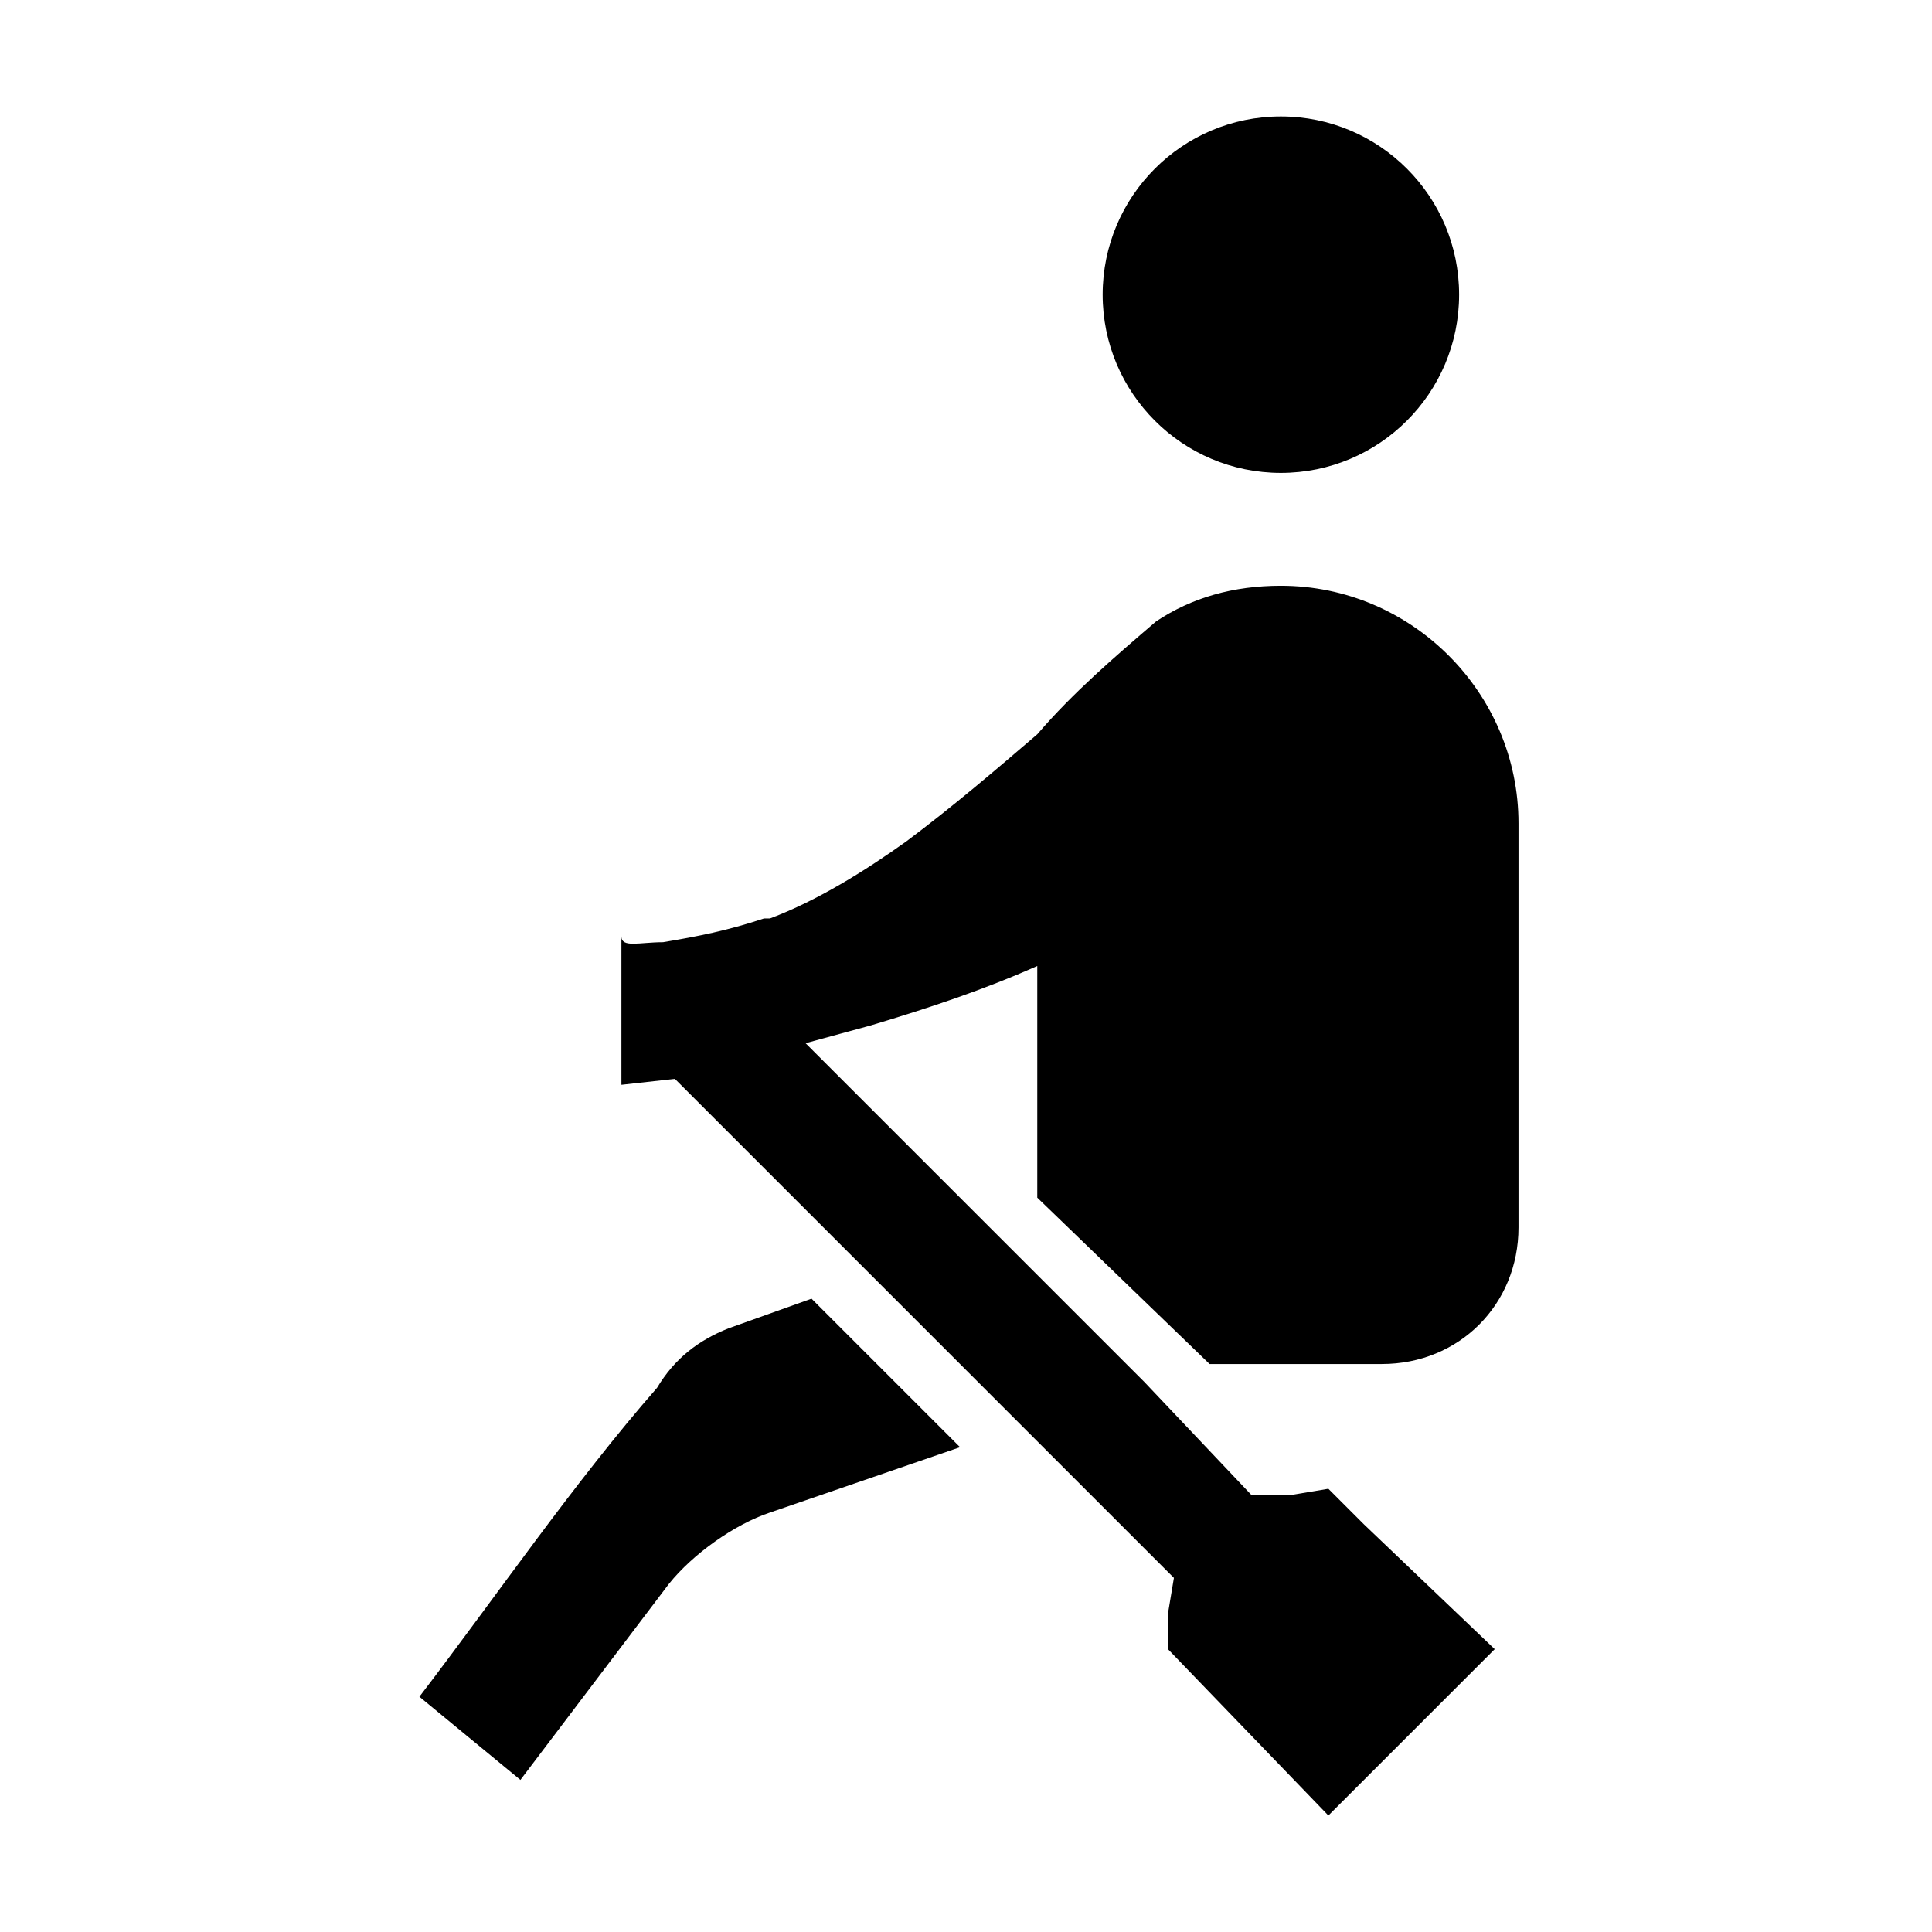
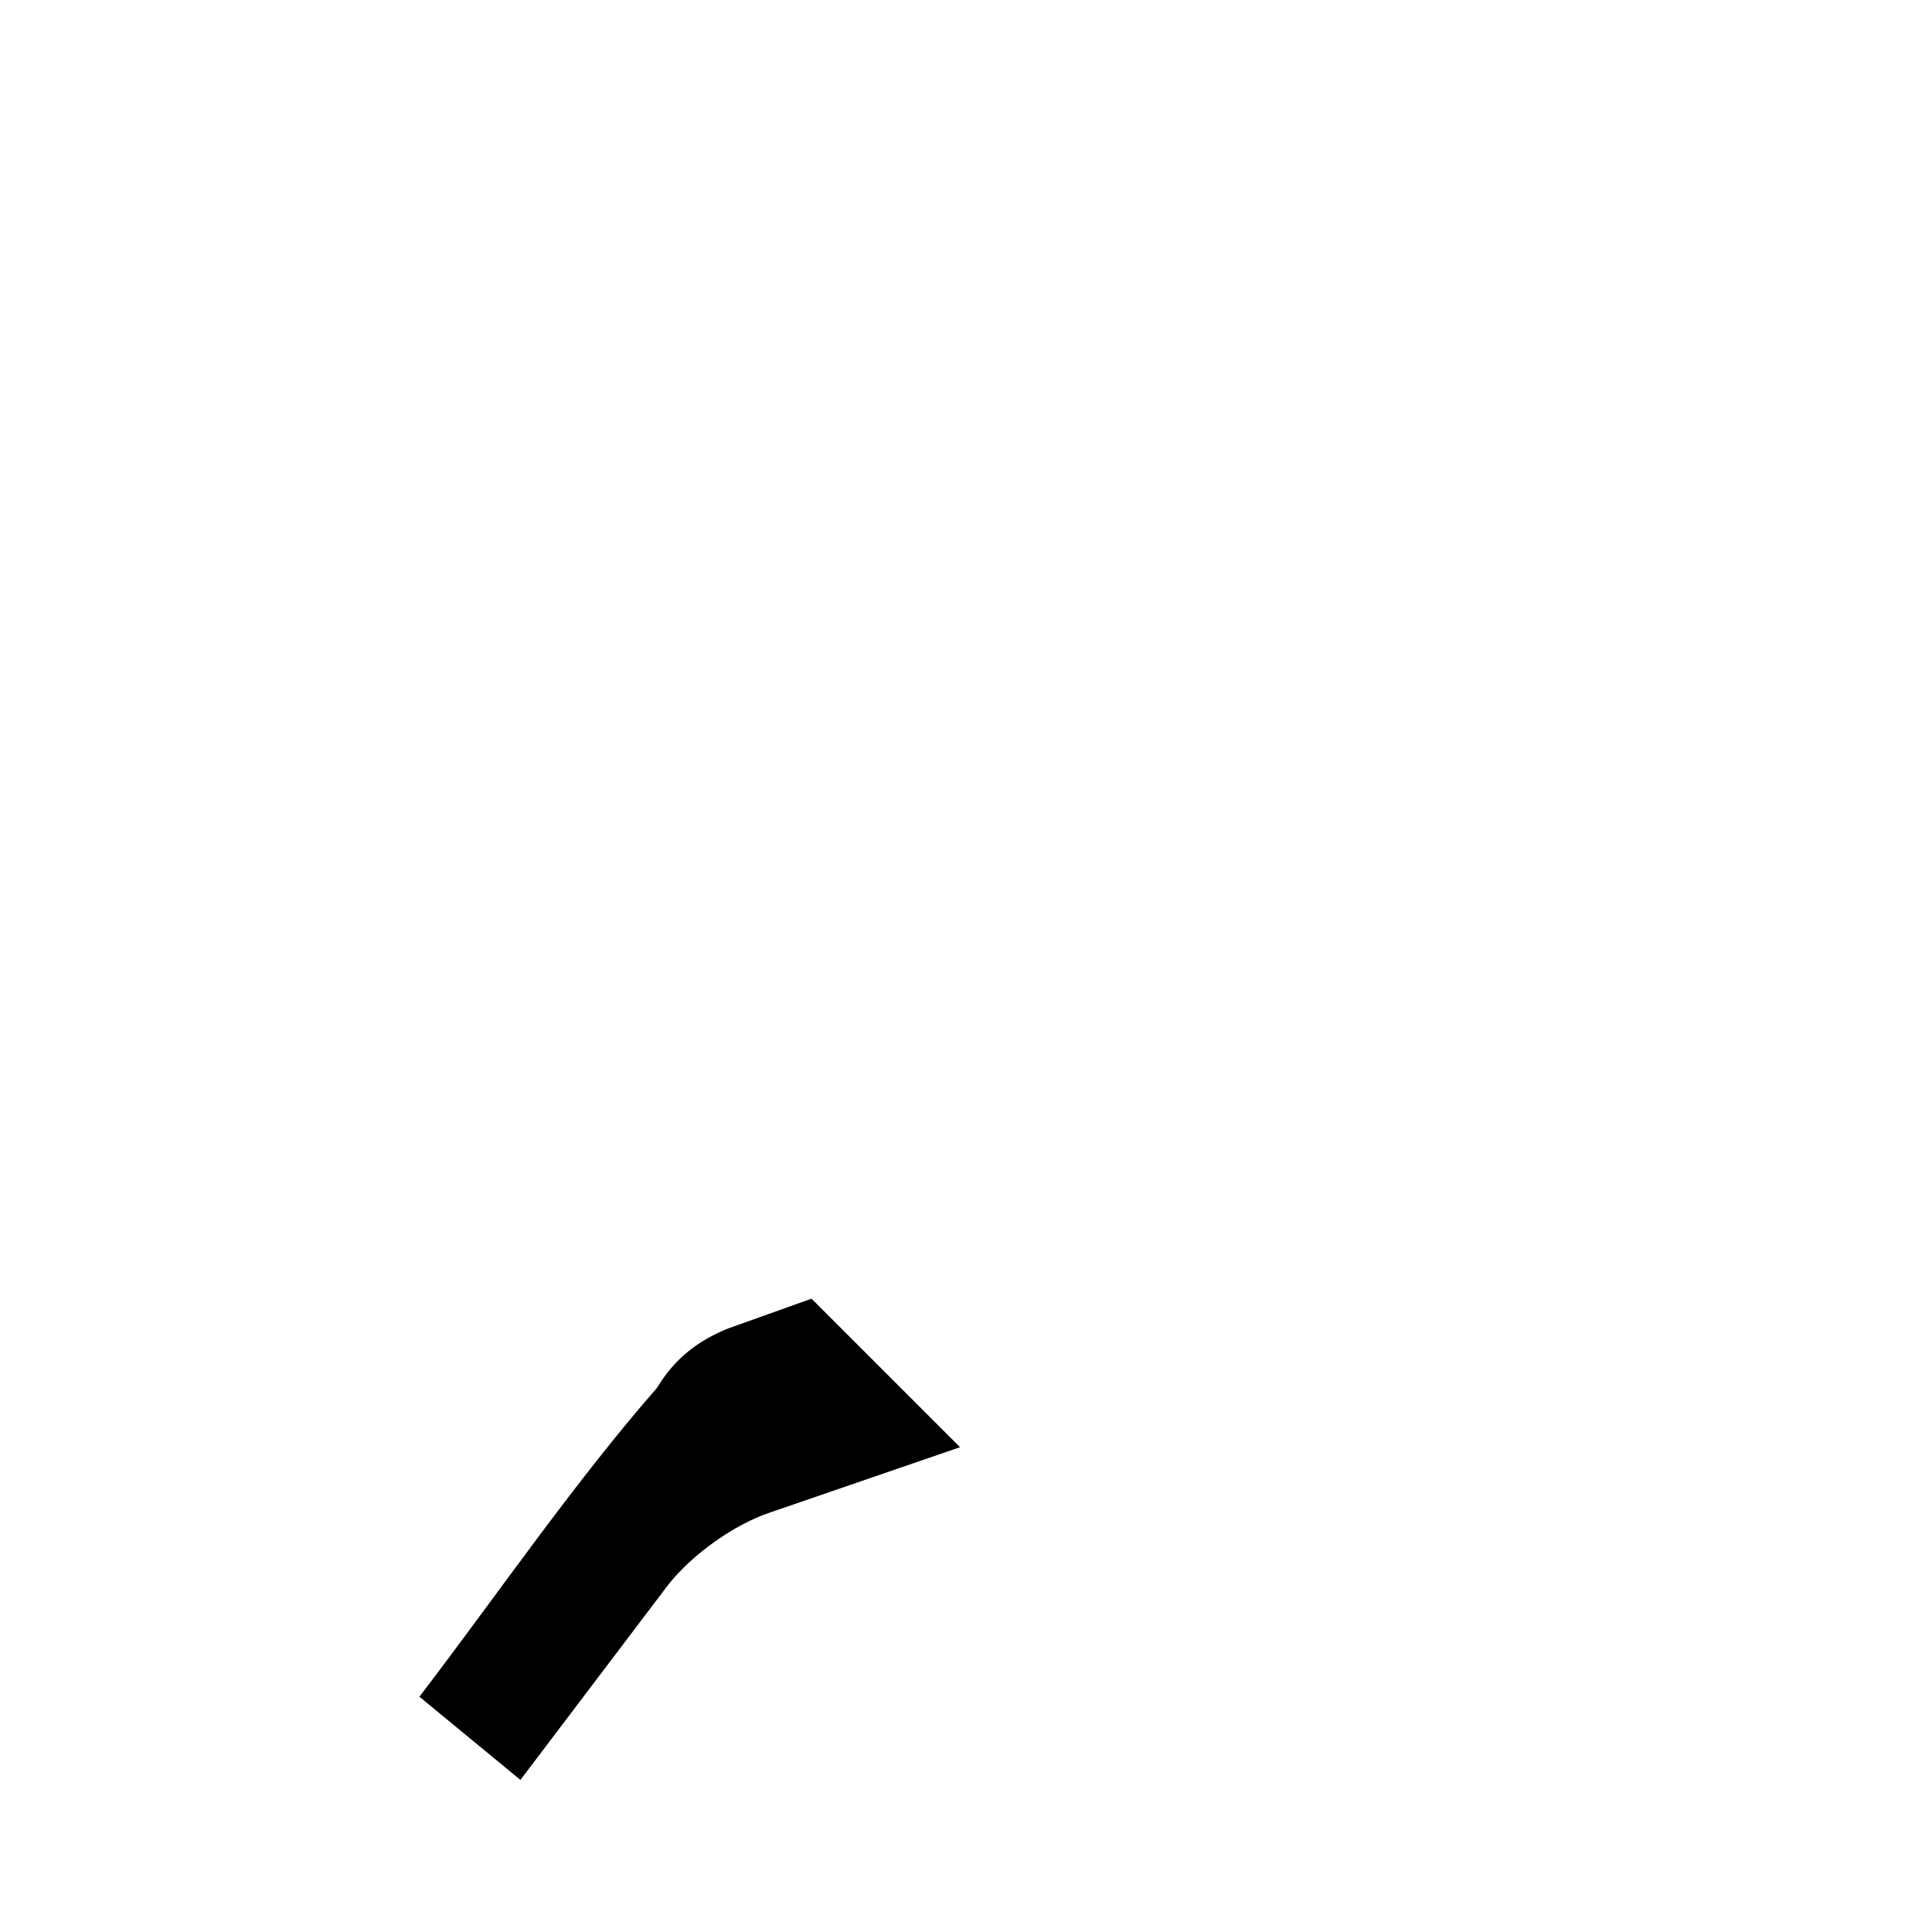
<svg xmlns="http://www.w3.org/2000/svg" fill="#000000" width="800px" height="800px" version="1.1" viewBox="144 144 512 512">
  <g>
-     <path d="m530.68 222.09c0 26.086-21.148 47.234-47.234 47.234-26.086 0-47.23-21.148-47.23-47.234 0-26.086 21.145-47.23 47.23-47.23 26.086 0 47.234 21.145 47.234 47.23" />
    <path d="m337.02 496.04c-7.871 3.148-14.168 7.871-18.895 15.742-22.043 25.191-42.508 55.105-62.977 81.867l26.766 22.043 39.359-51.957c6.297-7.871 17.32-15.742 26.766-18.895l50.383-17.32-39.359-39.359z" />
-     <path d="m464.55 505.48h45.656c20.469 0 36.211-15.742 36.211-36.211v-107.06c0-34.637-28.34-62.977-62.977-62.977-12.594 0-23.617 3.148-33.062 9.445-11.02 9.445-22.043 18.895-31.488 29.914-11.02 9.445-22.043 18.895-34.637 28.34-11.02 7.871-23.617 15.742-36.211 20.469h-1.574c-9.445 3.148-17.32 4.723-26.766 6.297-6.297 0-11.02 1.574-11.02-1.574v39.359l14.168-1.574 132.25 132.25-1.574 9.445v9.445l42.508 44.082 44.082-44.082-34.637-33.062-9.445-9.445-9.445 1.574h-11.02l-28.34-29.914-89.742-89.742 17.32-4.723c15.742-4.723 29.914-9.445 44.082-15.742v61.402z" />
  </g>
</svg>